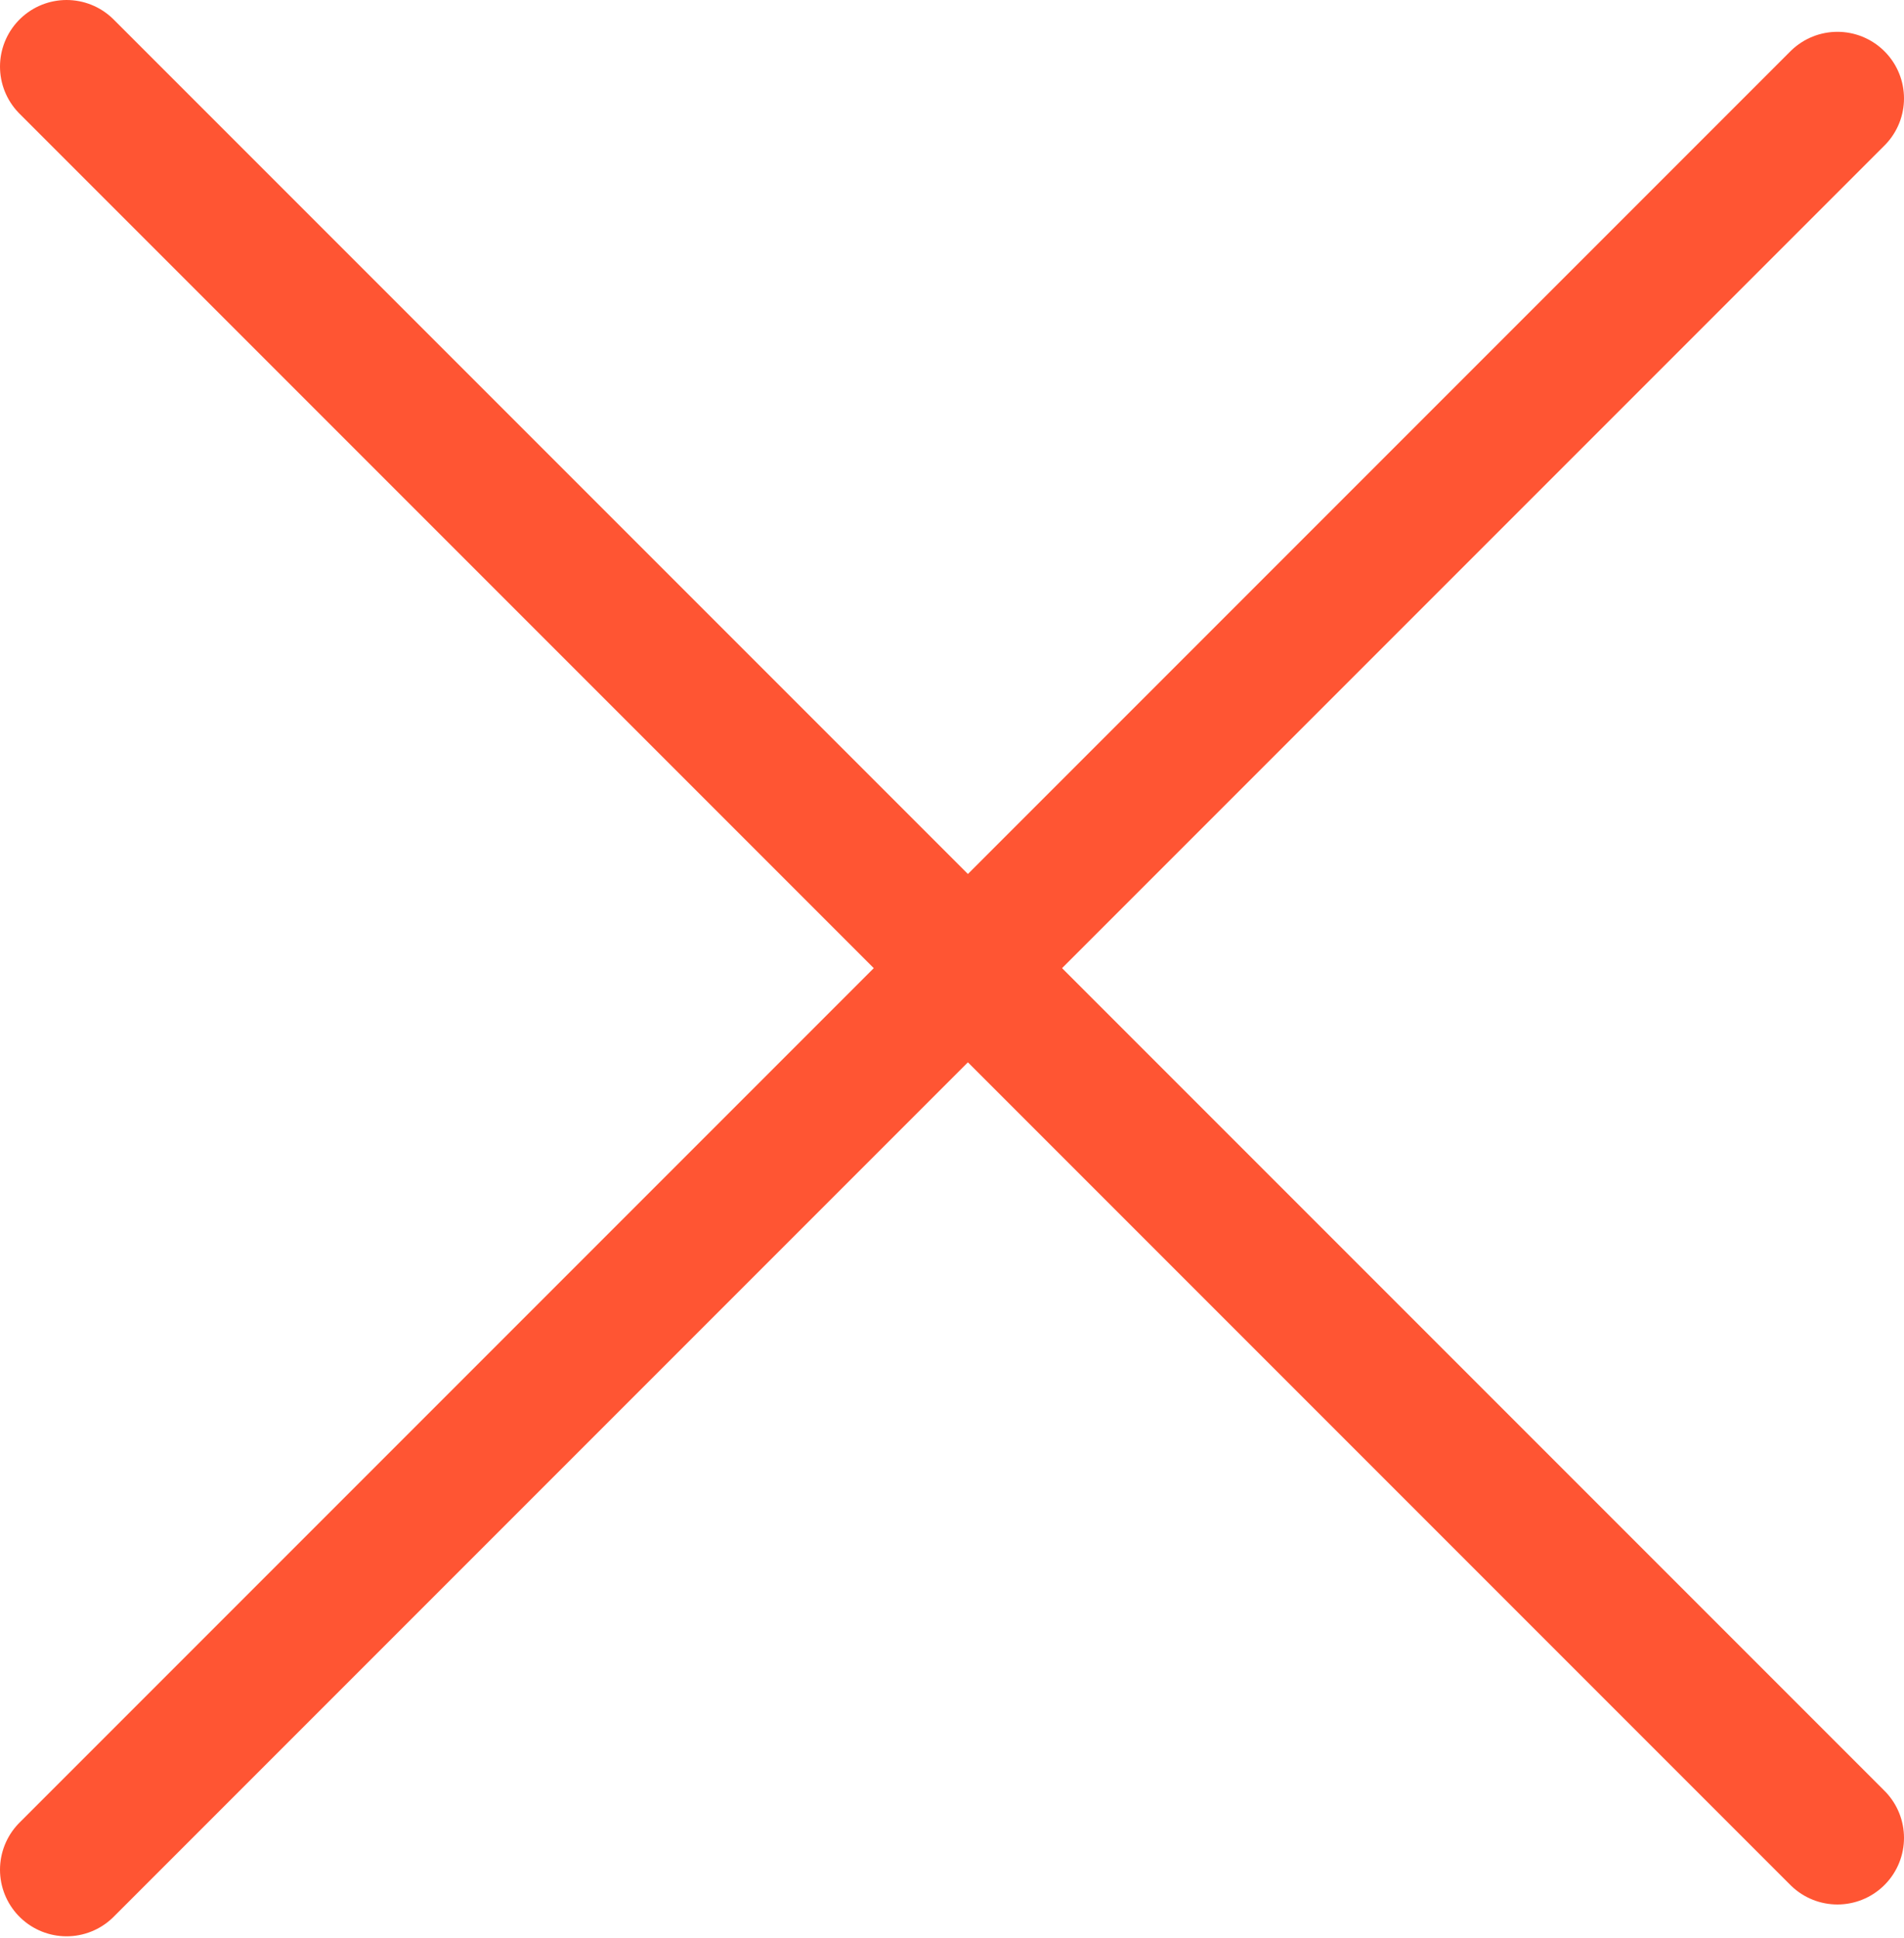
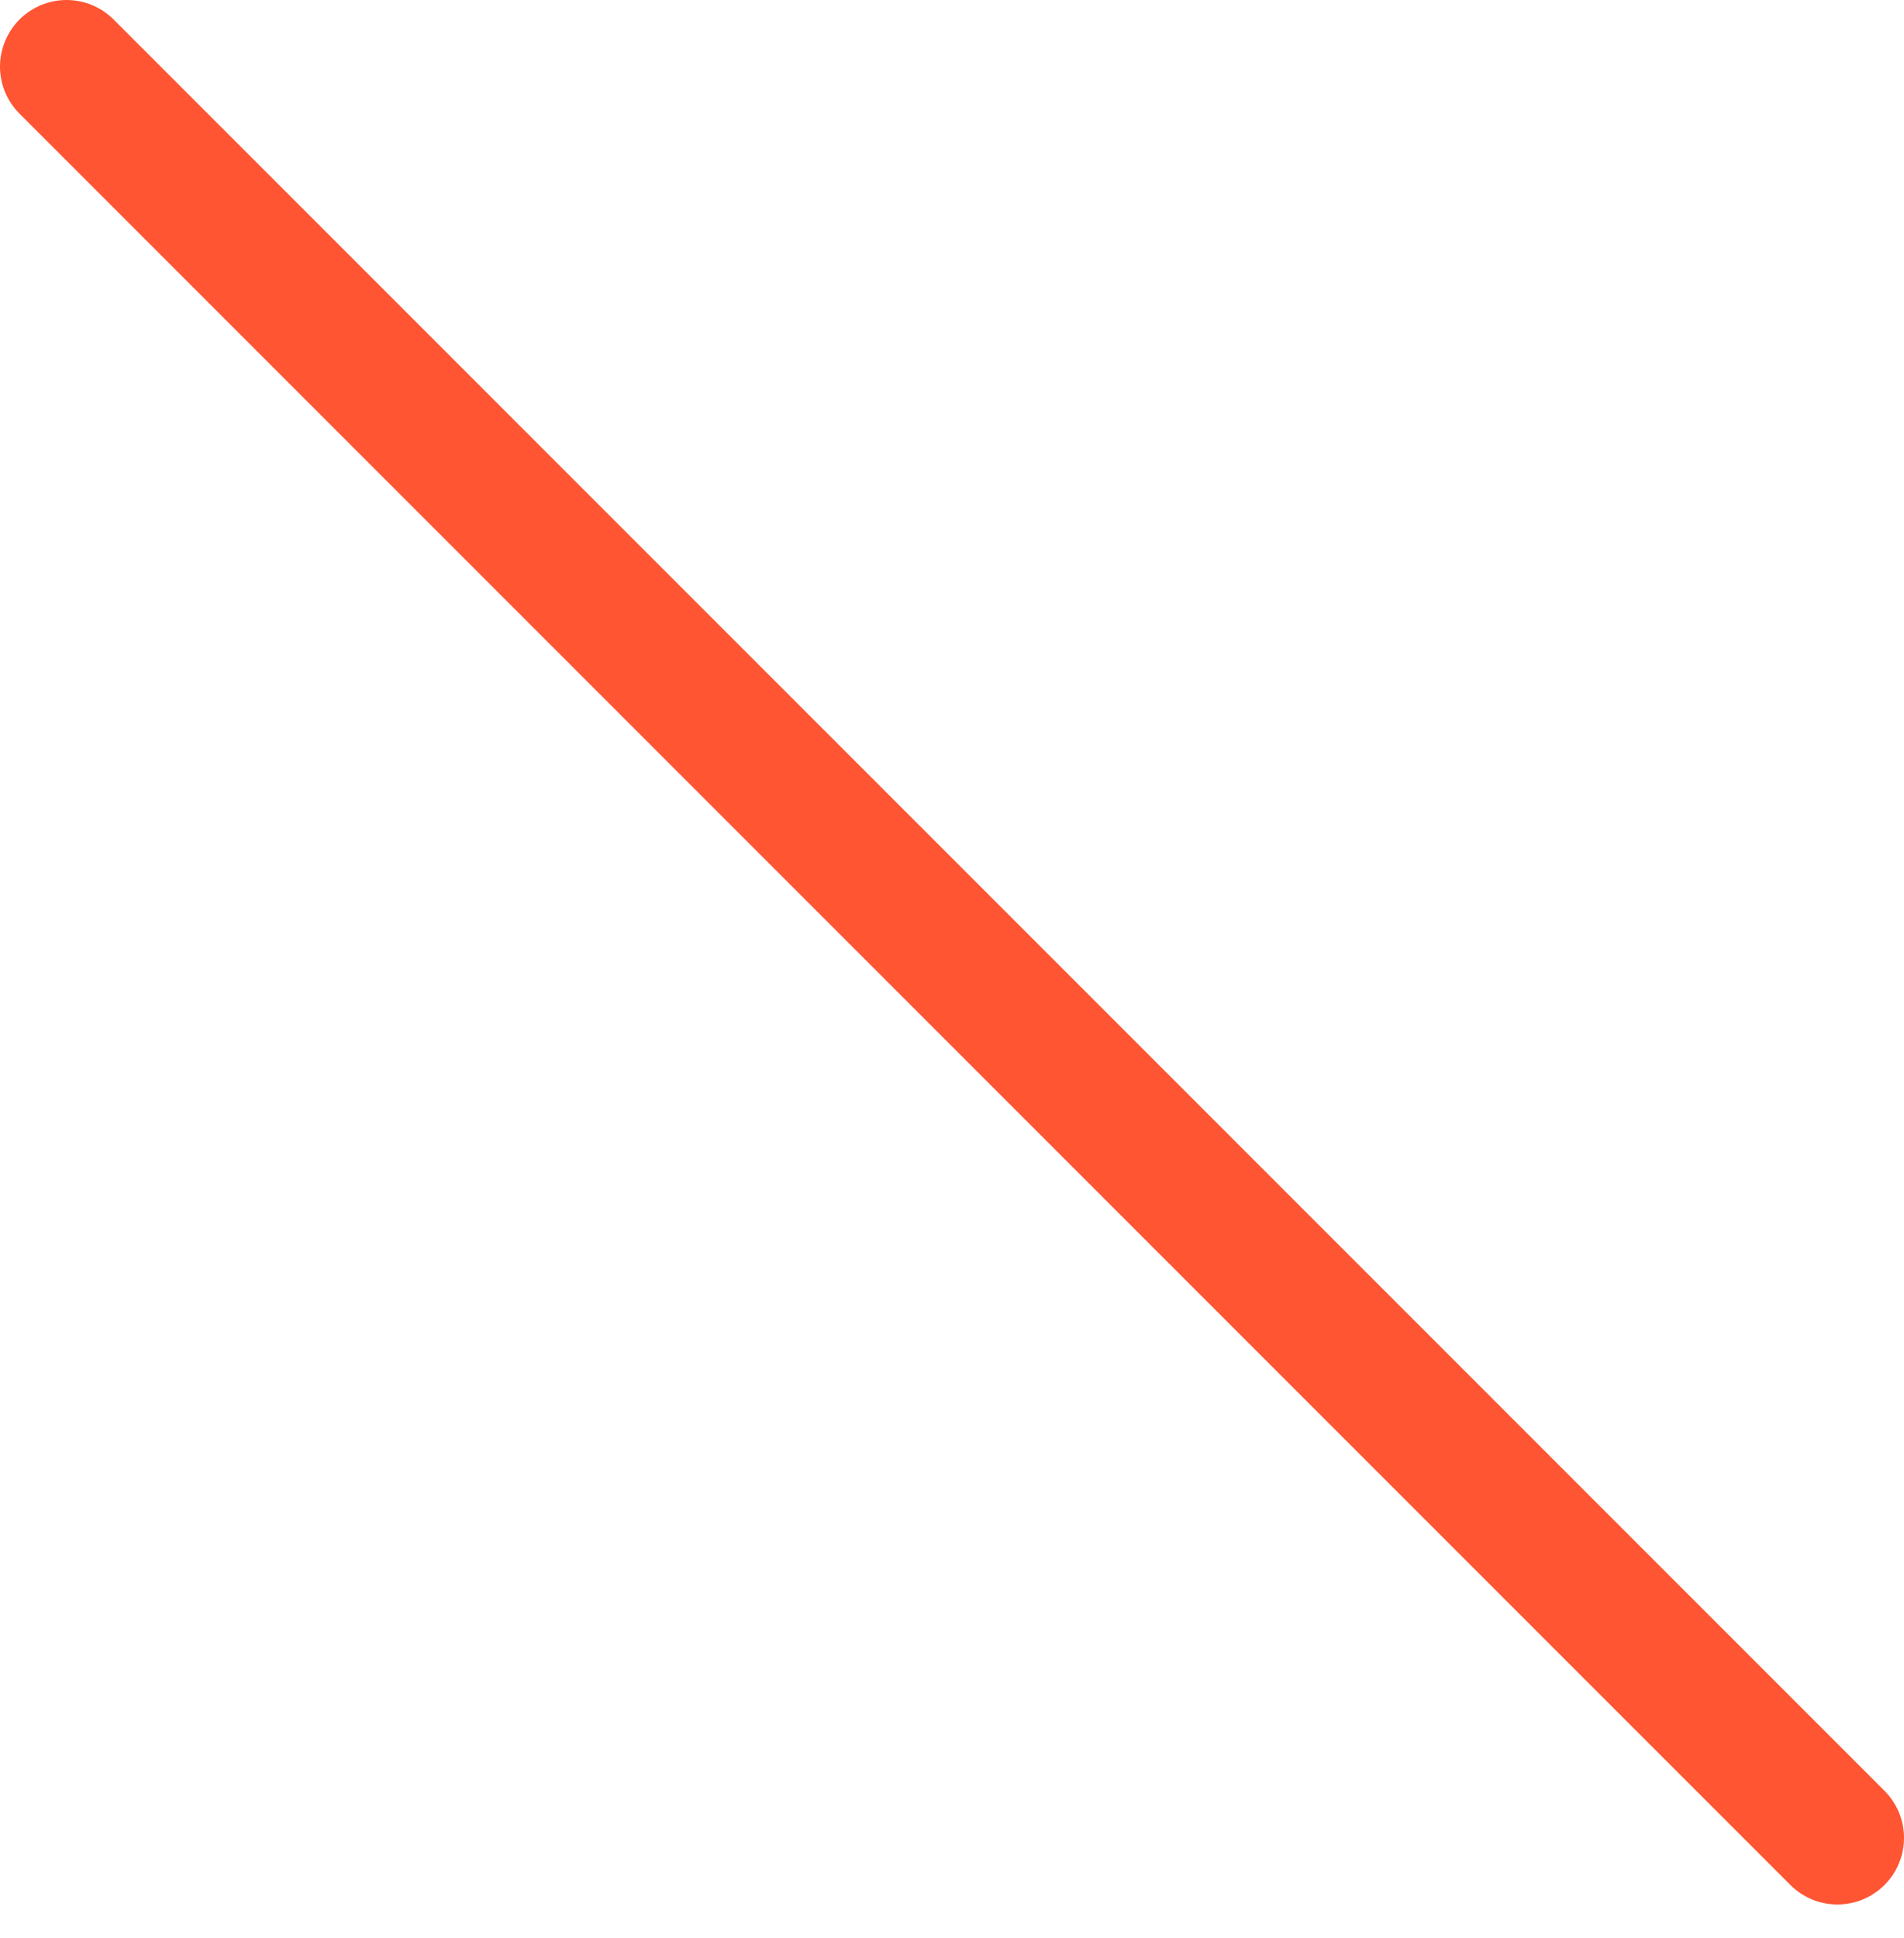
<svg xmlns="http://www.w3.org/2000/svg" width="286" height="291" viewBox="0 0 286 291" fill="none">
  <path d="M10 10L276 276" stroke="#FF5533" stroke-width="20" stroke-linecap="round" />
-   <path d="M276 14.778L10 280.778" stroke="#FF5533" stroke-width="20" stroke-linecap="round" />
</svg>